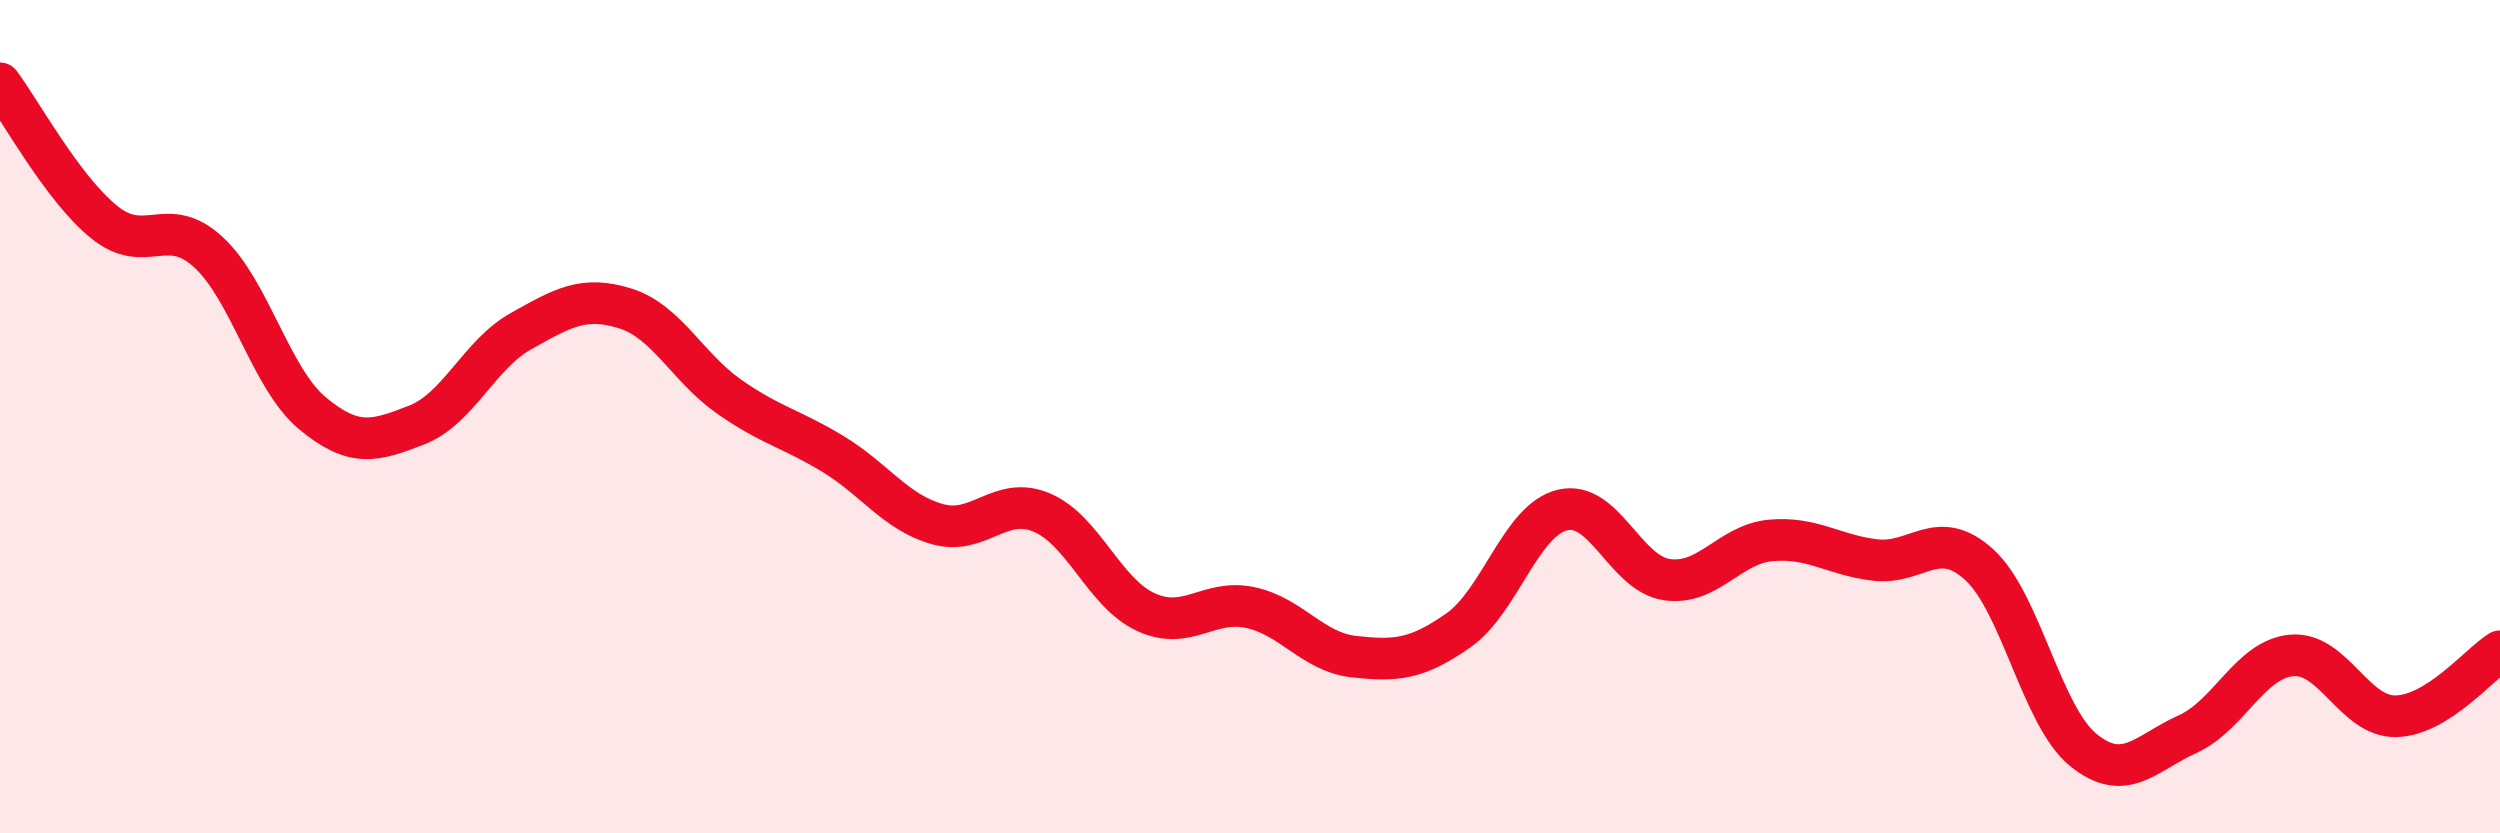
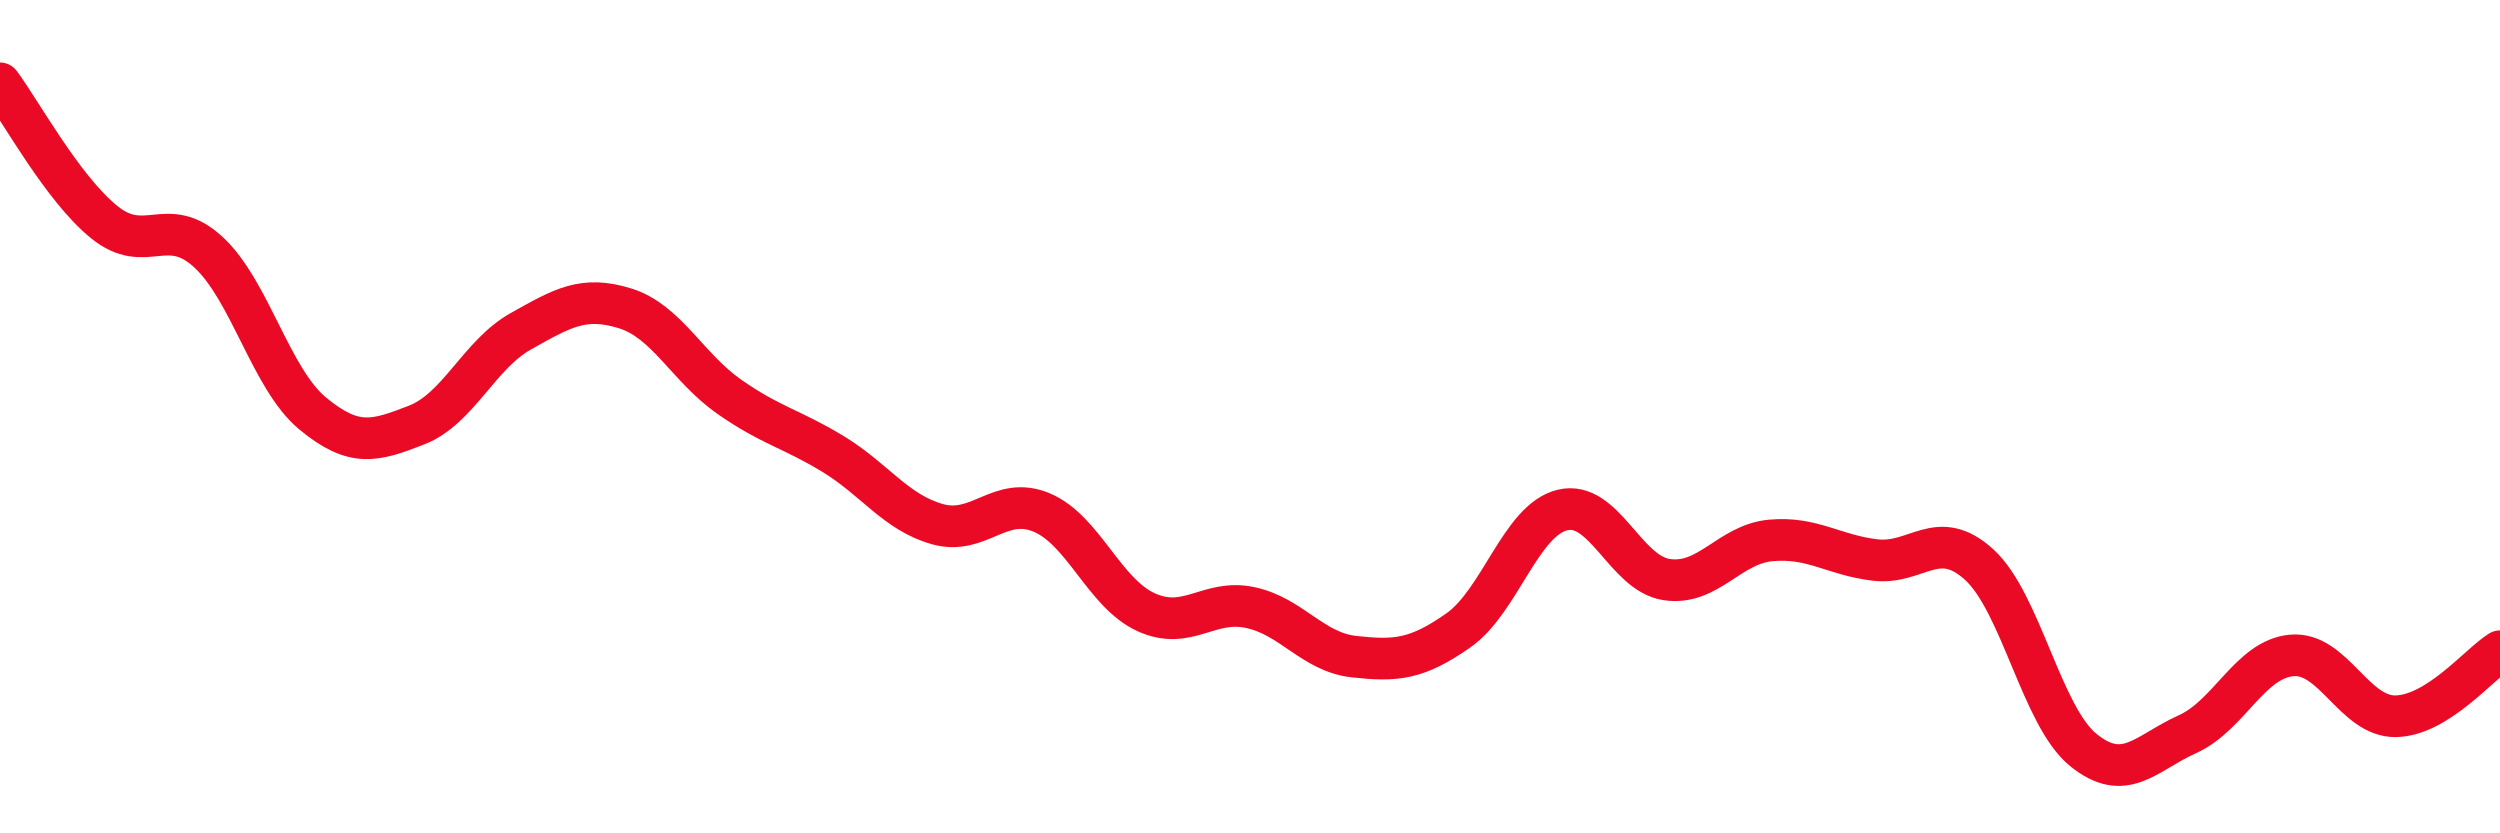
<svg xmlns="http://www.w3.org/2000/svg" width="60" height="20" viewBox="0 0 60 20">
-   <path d="M 0,2 C 0.5,2.67 1.5,4.52 2.5,5.33 C 3.5,6.14 4,5.13 5,6.05 C 6,6.97 6.5,9.09 7.5,9.92 C 8.5,10.75 9,10.59 10,10.2 C 11,9.81 11.5,8.51 12.5,7.95 C 13.5,7.39 14,7.09 15,7.4 C 16,7.71 16.5,8.82 17.5,9.52 C 18.5,10.22 19,10.29 20,10.9 C 21,11.51 21.5,12.3 22.5,12.58 C 23.5,12.86 24,11.88 25,12.3 C 26,12.72 26.5,14.23 27.5,14.69 C 28.5,15.15 29,14.37 30,14.58 C 31,14.79 31.5,15.65 32.5,15.76 C 33.5,15.87 34,15.83 35,15.13 C 36,14.43 36.5,12.48 37.5,12.24 C 38.5,12 39,13.76 40,13.91 C 41,14.06 41.5,13.06 42.5,12.97 C 43.5,12.88 44,13.32 45,13.44 C 46,13.56 46.5,12.64 47.5,13.55 C 48.5,14.46 49,17.19 50,18 C 51,18.81 51.5,18.07 52.5,17.62 C 53.5,17.17 54,15.82 55,15.73 C 56,15.64 56.5,17.21 57.5,17.19 C 58.5,17.17 59.5,15.94 60,15.63L60 20L0 20Z" fill="#EB0A25" opacity="0.1" stroke-linecap="round" stroke-linejoin="round" />
  <path d="M 0,2 C 0.5,2.67 1.5,4.52 2.5,5.33 C 3.5,6.14 4,5.13 5,6.05 C 6,6.97 6.5,9.09 7.5,9.92 C 8.5,10.75 9,10.59 10,10.2 C 11,9.81 11.5,8.51 12.5,7.95 C 13.5,7.39 14,7.09 15,7.4 C 16,7.71 16.5,8.82 17.5,9.52 C 18.5,10.22 19,10.29 20,10.9 C 21,11.51 21.5,12.3 22.5,12.58 C 23.5,12.86 24,11.88 25,12.3 C 26,12.72 26.5,14.23 27.5,14.69 C 28.5,15.15 29,14.37 30,14.58 C 31,14.79 31.5,15.65 32.5,15.76 C 33.5,15.87 34,15.83 35,15.13 C 36,14.43 36.5,12.48 37.5,12.24 C 38.5,12 39,13.76 40,13.91 C 41,14.06 41.5,13.06 42.5,12.97 C 43.5,12.88 44,13.32 45,13.44 C 46,13.56 46.5,12.64 47.5,13.55 C 48.5,14.46 49,17.19 50,18 C 51,18.81 51.5,18.07 52.5,17.62 C 53.5,17.17 54,15.82 55,15.73 C 56,15.64 56.5,17.21 57.5,17.19 C 58.5,17.17 59.5,15.94 60,15.63" stroke="#EB0A25" stroke-width="1" fill="none" stroke-linecap="round" stroke-linejoin="round" />
</svg>